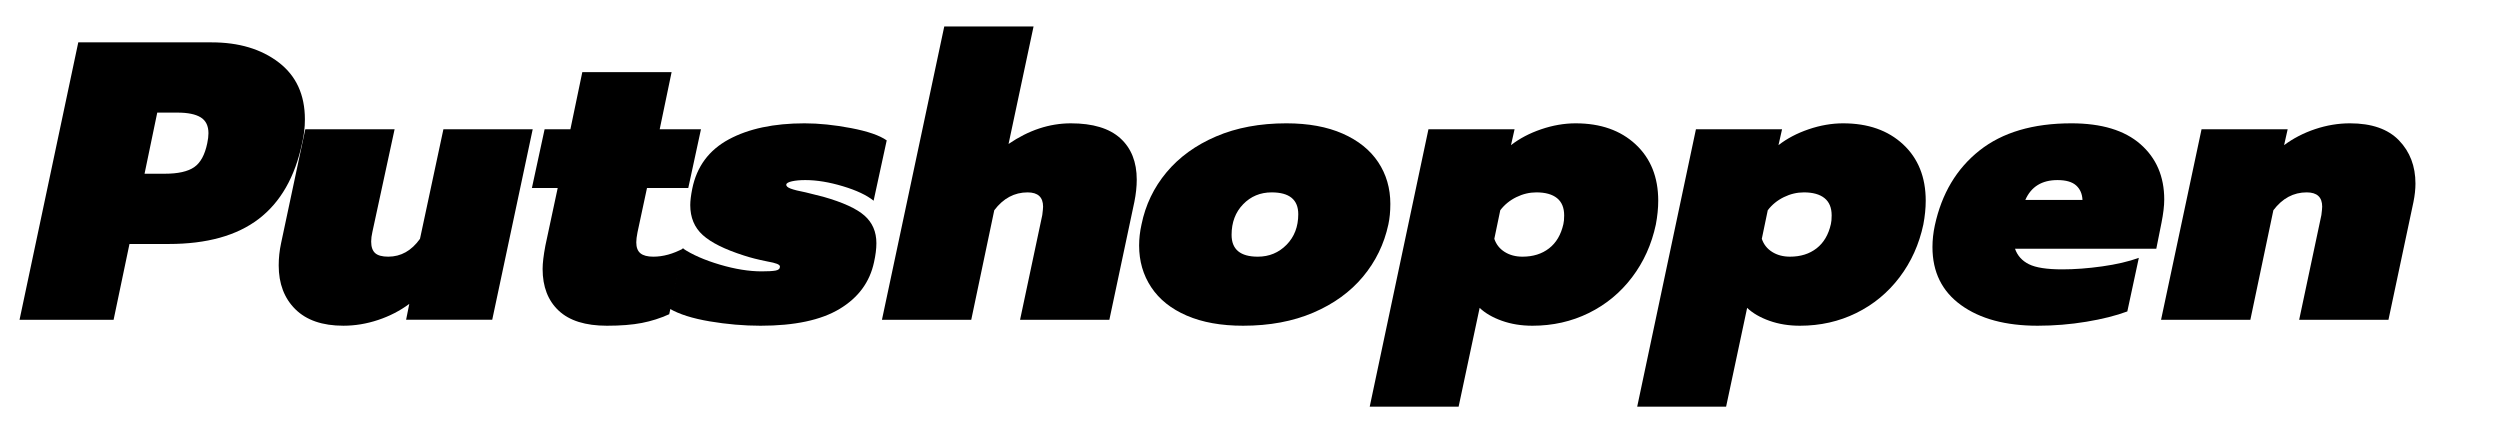
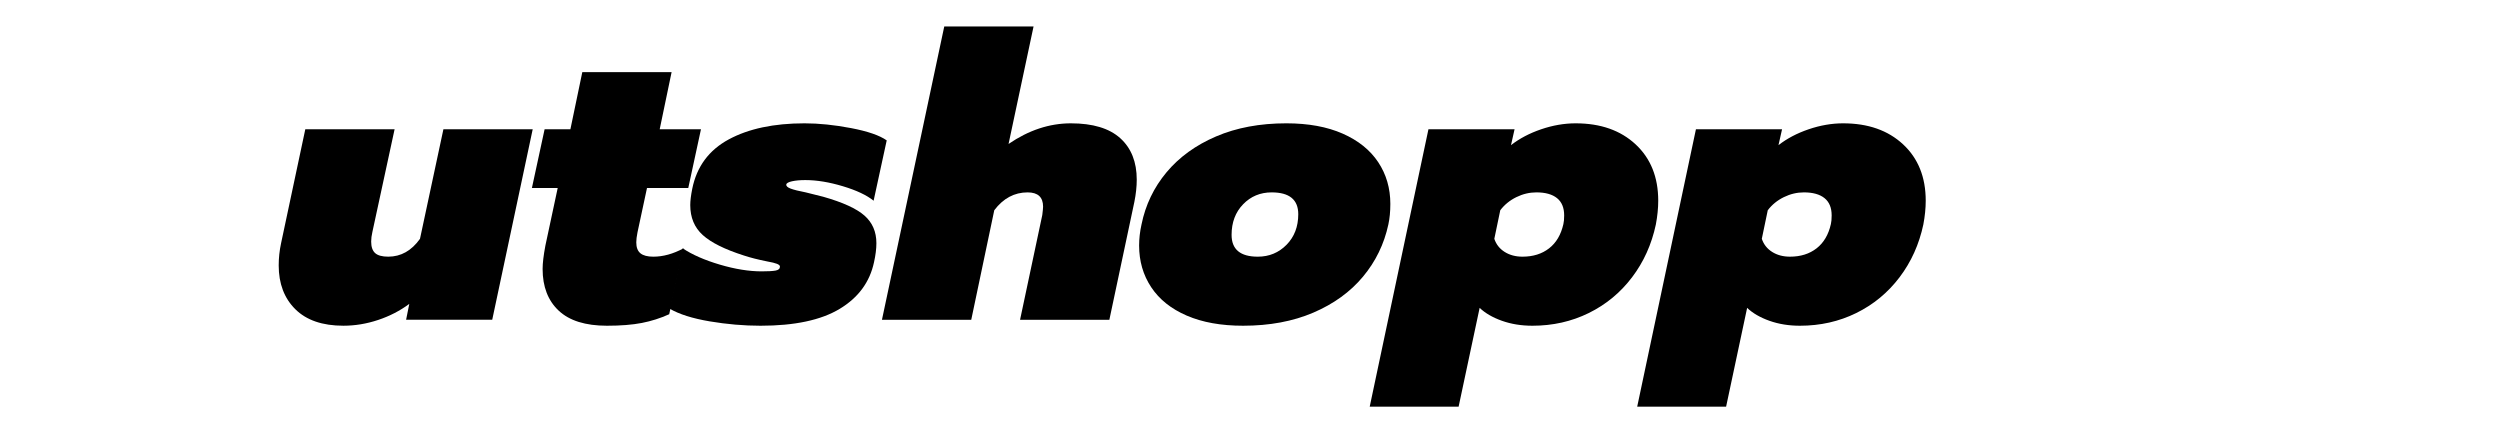
<svg xmlns="http://www.w3.org/2000/svg" xml:space="preserve" viewBox="0 0 800 138.333" height="138.333px" width="800px" y="0px" x="0px" id="Layer_1">
  <g>
    <rect height="171.129" width="782.667" fill="none" y="8.476" x="8.667" />
-     <path d="M25.049,13.556h42.672c8.719,0,15.875,2.139,21.463,6.414c5.588,4.276,8.382,10.351,8.382,18.225  c0,2.625-0.297,5.165-0.889,7.62c-2.286,10.839-6.922,18.923-13.907,24.257s-16.574,8.001-28.766,8.001H41.433l-5.08,24.256H6.253  L25.049,13.556z M52.735,55.593c4.233,0,7.366-0.699,9.398-2.096c2.032-1.397,3.429-3.957,4.191-7.684  c0.254-1.185,0.381-2.242,0.381-3.175c0-2.37-0.826-4.064-2.477-5.08s-4.127-1.524-7.43-1.524h-6.477l-4.064,19.558H52.735z" />
    <path d="M94.519,98.963c-3.556-3.512-5.334-8.191-5.334-14.033c0-2.37,0.254-4.741,0.762-7.112l7.747-36.449h28.575l-7.112,32.893  c-0.254,1.101-0.381,2.117-0.381,3.048c0,1.695,0.423,2.921,1.27,3.683c0.846,0.762,2.243,1.143,4.191,1.143  c4.064,0,7.449-1.905,10.16-5.715l7.493-35.052h28.575l-12.954,60.959h-27.559l1.016-5.08c-2.965,2.203-6.287,3.917-9.97,5.144  s-7.388,1.841-11.112,1.841C103.196,104.233,98.075,102.476,94.519,98.963z" />
    <path d="M178.781,99.408c-3.429-3.217-5.144-7.662-5.144-13.335c0-1.861,0.295-4.36,0.889-7.493l3.937-18.415h-8.255l4.064-18.796  h8.255l3.81-18.288h28.575l-3.81,18.288h13.208l-4.064,18.796h-13.208l-3.048,14.224c-0.254,1.27-0.381,2.33-0.381,3.175  c0,1.609,0.445,2.774,1.333,3.493c0.889,0.72,2.264,1.08,4.127,1.08c3.131,0,6.35-0.889,9.652-2.667l-4.572,21.082  c-2.794,1.27-5.715,2.201-8.763,2.794c-3.048,0.591-6.775,0.889-11.176,0.889C187.354,104.233,182.21,102.625,178.781,99.408z" />
    <path d="M227.105,102.836c-5.504-0.93-9.779-2.285-12.827-4.063l4.191-19.304c3.048,2.032,7.005,3.768,11.875,5.207  c4.868,1.44,9.334,2.159,13.398,2.159c2.032,0,3.512-0.083,4.445-0.254c0.931-0.168,1.397-0.591,1.397-1.27  c0-0.337-0.317-0.635-0.953-0.889c-0.635-0.254-1.672-0.508-3.111-0.762c-2.964-0.591-5.461-1.227-7.493-1.905  c-6.096-1.946-10.477-4.127-13.144-6.54c-2.667-2.413-4.001-5.608-4.001-9.589c0-1.353,0.21-3.089,0.635-5.207  c1.438-7.112,5.334-12.382,11.684-15.812c6.35-3.429,14.434-5.144,24.257-5.144c4.572,0,9.525,0.508,14.859,1.524  c5.334,1.016,9.144,2.33,11.43,3.937l-4.191,19.304c-2.203-1.778-5.483-3.322-9.843-4.635c-4.361-1.312-8.362-1.969-12.001-1.969  c-1.694,0-3.111,0.127-4.254,0.381c-1.143,0.254-1.758,0.594-1.841,1.016c-0.085,0.508,0.381,0.953,1.397,1.333  c1.016,0.381,2.623,0.784,4.826,1.207l5.588,1.397c6.265,1.778,10.668,3.79,13.208,6.033c2.54,2.244,3.81,5.187,3.81,8.826  c0,1.778-0.254,3.81-0.762,6.096c-1.355,6.35-5.017,11.325-10.985,14.922c-5.969,3.598-14.415,5.397-25.337,5.397  C238.027,104.233,232.608,103.768,227.105,102.836z" />
    <path d="M302.162,8.476h28.575l-8.001,37.592c6.433-4.401,13.081-6.604,19.939-6.604c7.026,0,12.297,1.588,15.812,4.763  c3.512,3.175,5.271,7.6,5.271,13.271c0,2.203-0.254,4.572-0.762,7.112l-8.001,37.719h-28.575l7.112-33.527  c0.168-1.354,0.254-2.243,0.254-2.667c0-3.048-1.651-4.572-4.953-4.572c-4.234,0-7.791,1.905-10.668,5.715l-7.366,35.051h-28.575  L302.162,8.476z" />
    <path d="M379.757,100.995c-4.997-2.159-8.785-5.185-11.366-9.081c-2.584-3.893-3.874-8.338-3.874-13.335  c0-2.201,0.254-4.445,0.762-6.731c1.27-6.265,3.937-11.831,8.001-16.701c4.064-4.868,9.354-8.699,15.875-11.493  c6.52-2.794,14.011-4.191,22.478-4.191c7.027,0,13.037,1.102,18.035,3.302c4.994,2.203,8.783,5.25,11.365,9.144  c2.582,3.896,3.875,8.34,3.875,13.335c0,2.457-0.213,4.657-0.637,6.604c-1.354,6.267-4.063,11.833-8.127,16.701  c-4.064,4.87-9.357,8.699-15.875,11.493c-6.521,2.793-14.014,4.191-22.478,4.191C390.762,104.233,384.751,103.154,379.757,100.995z   M411.697,78.326c2.496-2.54,3.746-5.798,3.746-9.779c0-4.655-2.838-6.985-8.51-6.985c-3.641,0-6.689,1.27-9.142,3.81  c-2.457,2.54-3.684,5.8-3.684,9.779c0,4.658,2.795,6.985,8.382,6.985C406.129,82.136,409.199,80.866,411.697,78.326z" />
    <path d="M457.1,41.369h27.559l-1.143,5.08c2.709-2.115,5.926-3.81,9.652-5.08c3.725-1.27,7.406-1.905,11.049-1.905  c7.957,0,14.35,2.245,19.176,6.731c4.826,4.488,7.24,10.499,7.24,18.034c0,2.372-0.254,4.912-0.764,7.62  c-1.354,6.35-3.895,11.981-7.619,16.891c-3.727,4.911-8.34,8.721-13.844,11.43c-5.504,2.709-11.514,4.064-18.033,4.064  c-3.557,0-6.816-0.53-9.779-1.587c-2.965-1.059-5.334-2.433-7.111-4.128l-6.73,31.624h-28.449L457.1,41.369z M495.707,79.469  c2.285-1.778,3.811-4.36,4.572-7.747c0.168-0.677,0.254-1.607,0.254-2.794c0-2.455-0.762-4.296-2.285-5.524  c-1.525-1.227-3.729-1.842-6.605-1.842c-2.201,0-4.34,0.508-6.412,1.524c-2.076,1.016-3.791,2.413-5.145,4.191l-1.904,9.144  c0.59,1.778,1.691,3.175,3.301,4.191c1.607,1.016,3.514,1.524,5.715,1.524C490.584,82.136,493.422,81.247,495.707,79.469z" />
    <path d="M542.697,41.369h27.559l-1.143,5.08c2.709-2.115,5.926-3.81,9.652-5.08c3.725-1.27,7.406-1.905,11.049-1.905  c7.957,0,14.35,2.245,19.176,6.731c4.826,4.488,7.24,10.499,7.24,18.034c0,2.372-0.254,4.912-0.764,7.62  c-1.354,6.35-3.895,11.981-7.619,16.891c-3.727,4.911-8.34,8.721-13.844,11.43c-5.504,2.709-11.514,4.064-18.033,4.064  c-3.557,0-6.816-0.53-9.779-1.587c-2.965-1.059-5.334-2.433-7.111-4.128l-6.73,31.624H523.9L542.697,41.369z M581.305,79.469  c2.285-1.778,3.811-4.36,4.572-7.747c0.168-0.677,0.254-1.607,0.254-2.794c0-2.455-0.762-4.296-2.285-5.524  c-1.525-1.227-3.729-1.842-6.605-1.842c-2.201,0-4.34,0.508-6.412,1.524c-2.076,1.016-3.791,2.413-5.145,4.191l-1.904,9.144  c0.59,1.778,1.691,3.175,3.301,4.191c1.607,1.016,3.514,1.524,5.715,1.524C576.182,82.136,579.02,81.247,581.305,79.469z" />
-     <path d="M627.533,97.629c-6.098-4.401-9.145-10.583-9.145-18.542c0-2.286,0.254-4.613,0.762-6.985  c2.201-10.16,6.963-18.139,14.287-23.939c7.322-5.798,17.123-8.7,29.4-8.7c9.652,0,17.018,2.223,22.098,6.668  c5.08,4.445,7.621,10.35,7.621,17.716c0,2.032-0.299,4.53-0.889,7.493l-1.652,8.255h-45.211c0.762,2.203,2.242,3.854,4.445,4.953  c2.199,1.101,5.756,1.651,10.668,1.651c3.979,0,8.232-0.317,12.764-0.953c4.527-0.635,8.445-1.544,11.746-2.73l-3.682,17.145  c-3.643,1.356-8.023,2.457-13.145,3.301c-5.125,0.846-10.309,1.271-15.559,1.271C641.799,104.233,633.629,102.033,627.533,97.629z   M666.395,63.975c-0.086-1.947-0.762-3.493-2.031-4.635c-1.271-1.143-3.262-1.715-5.971-1.715c-4.996,0-8.426,2.117-10.287,6.35  H666.395z" />
-     <path d="M704.494,41.369h27.559l-1.143,5.08c2.963-2.201,6.285-3.916,9.969-5.144c3.684-1.227,7.387-1.842,11.113-1.842  c6.941,0,12.17,1.822,15.684,5.461c3.514,3.641,5.271,8.255,5.271,13.843c0,1.778-0.213,3.727-0.635,5.842l-8.002,37.719h-28.574  l7.111-33.527c0.168-1.354,0.254-2.243,0.254-2.667c0-3.048-1.65-4.572-4.953-4.572c-4.234,0-7.791,1.905-10.668,5.715  l-7.365,35.051h-28.576L704.494,41.369z" />
  </g>
  <g />
  <g />
  <g />
  <g />
  <g />
  <g />
</svg>